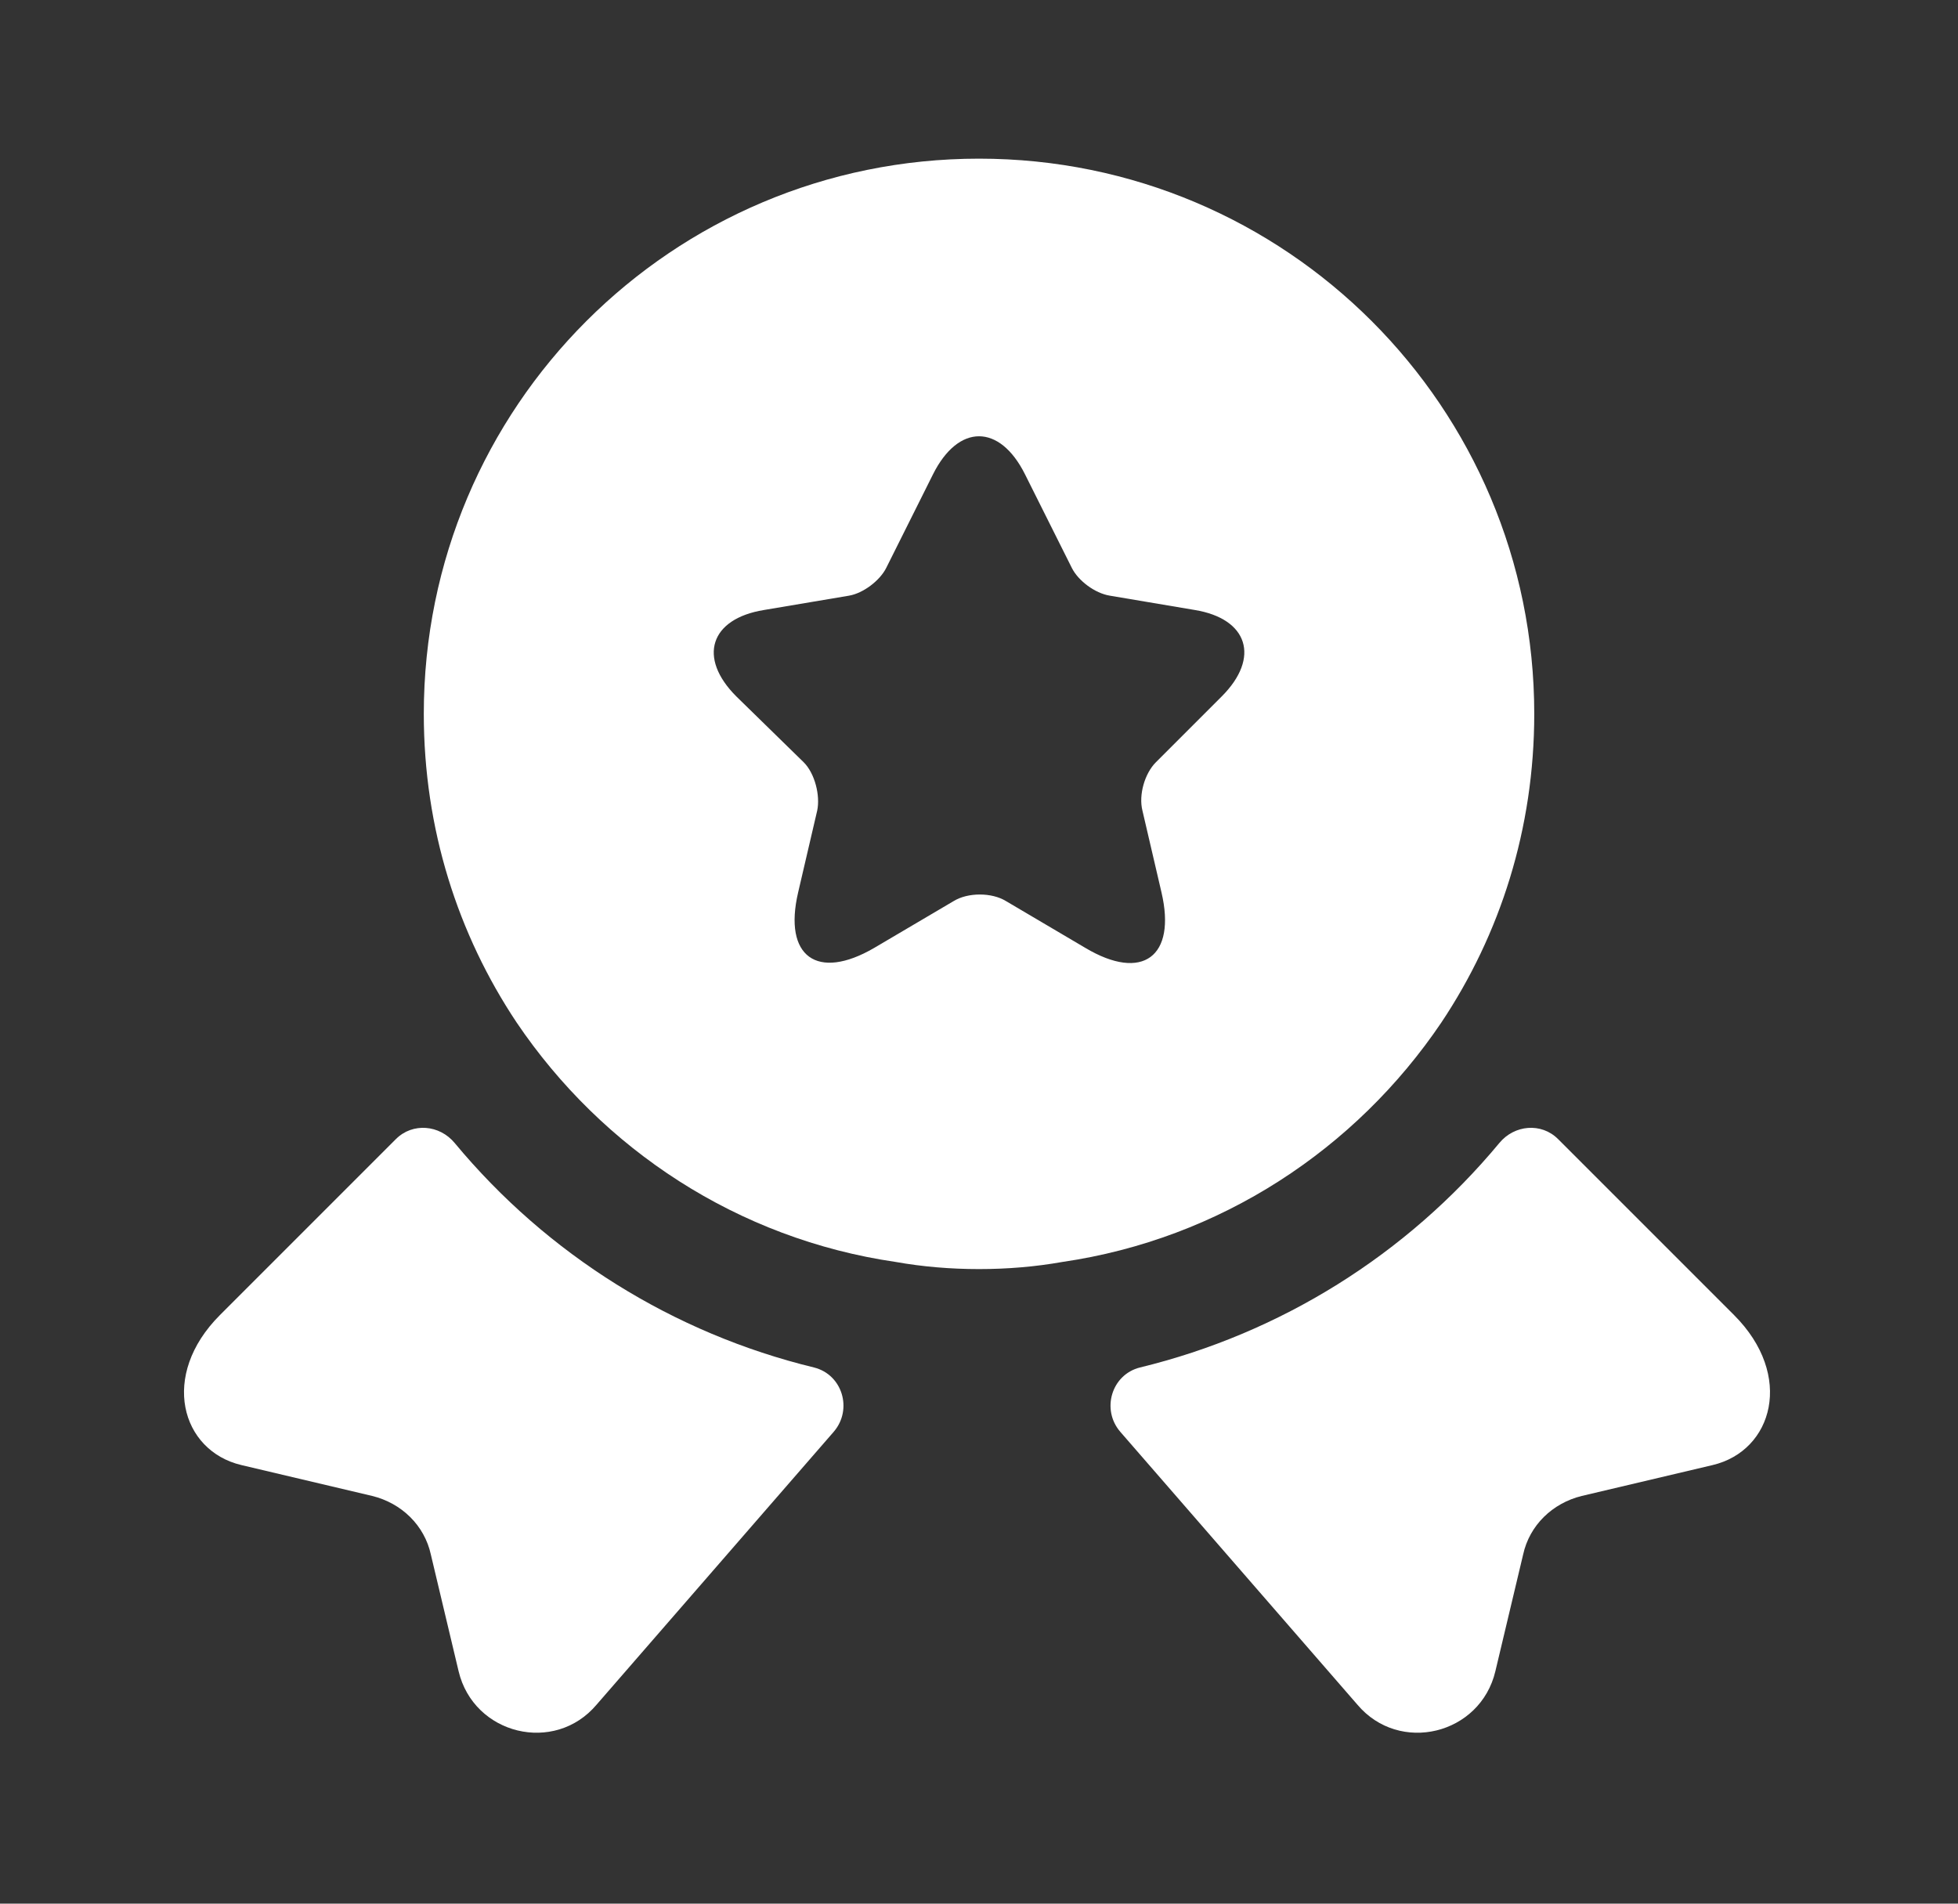
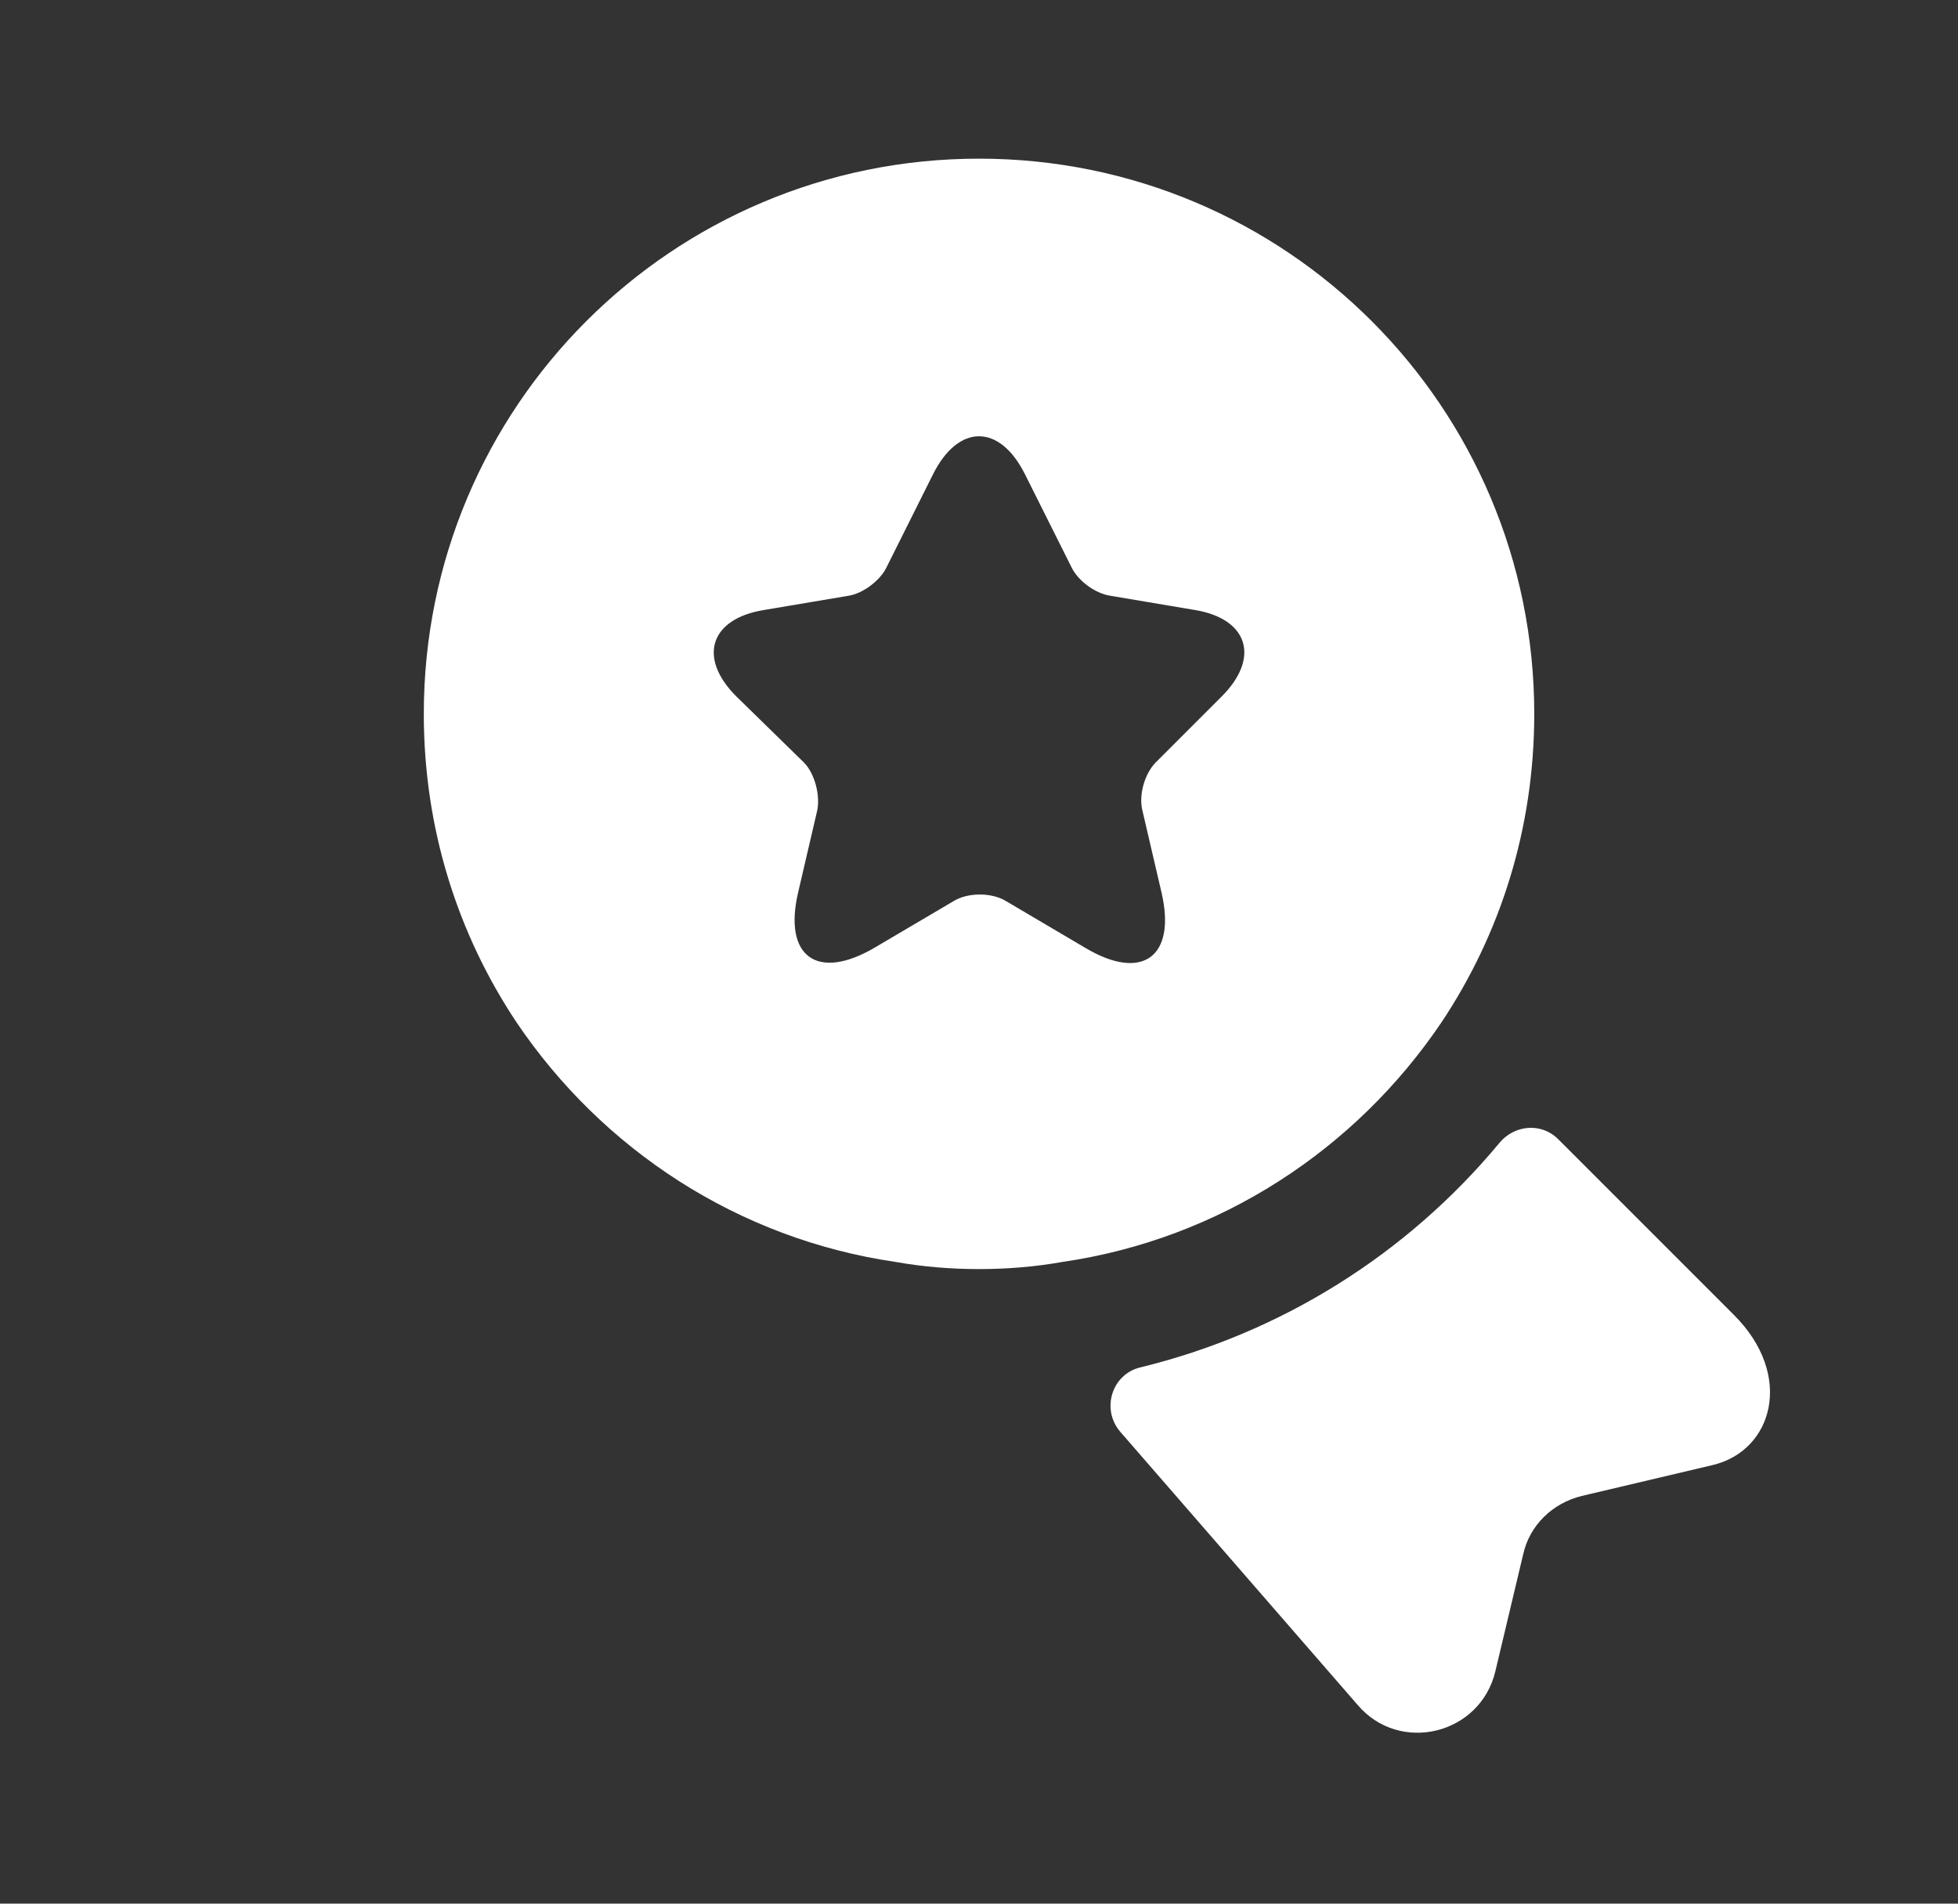
<svg xmlns="http://www.w3.org/2000/svg" width="36" height="35" viewBox="0 0 36 35" fill="none">
  <rect x="0" y="0" width="36" height="35" fill="#333333" stroke="none" />
-   <path d="M29.083 27.504C28.544 27.636 28.121 28.044 28.004 28.583L27.494 30.727C27.217 31.894 25.729 32.258 24.956 31.34L20.596 26.323C20.246 25.915 20.436 25.273 20.96 25.142C23.542 24.515 25.86 23.071 27.567 21.015C27.844 20.679 28.34 20.636 28.646 20.942L31.883 24.179C32.992 25.288 32.598 26.673 31.49 26.936L29.083 27.504Z" fill="white" />
-   <path d="M6.843 27.504C7.382 27.636 7.805 28.044 7.922 28.583L8.432 30.727C8.71 31.894 10.197 32.258 10.97 31.34L15.33 26.323C15.68 25.915 15.491 25.273 14.966 25.142C12.385 24.515 10.066 23.071 8.36 21.015C8.082 20.679 7.587 20.636 7.28 20.942L4.043 24.179C2.935 25.288 3.328 26.673 4.437 26.936L6.843 27.504Z" fill="white" />
+   <path d="M29.083 27.504C28.544 27.636 28.121 28.044 28.004 28.583L27.494 30.727C27.217 31.894 25.729 32.258 24.956 31.34L20.596 26.323C20.246 25.915 20.436 25.273 20.96 25.142C23.542 24.515 25.86 23.071 27.567 21.015C27.844 20.679 28.34 20.636 28.646 20.942L31.883 24.179C32.992 25.288 32.598 26.673 31.49 26.936L29.083 27.504" fill="white" />
  <path fill-rule="evenodd" clip-rule="evenodd" d="M7.792 13.125C7.792 15.24 8.419 17.179 9.498 18.798C11.073 21.131 13.567 22.779 16.469 23.202C16.965 23.29 17.475 23.333 18 23.333C18.525 23.333 19.036 23.29 19.532 23.202C22.434 22.779 24.927 21.131 26.502 18.798C27.582 17.179 28.209 15.24 28.209 13.125C28.209 7.481 23.644 2.917 18 2.917C12.357 2.917 7.792 7.481 7.792 13.125ZM21.252 14.015C21.048 14.219 20.932 14.613 21.005 14.904L21.355 16.406C21.632 17.588 21.005 18.054 19.954 17.427L18.496 16.567C18.234 16.406 17.796 16.406 17.534 16.567L16.075 17.427C15.025 18.04 14.398 17.588 14.675 16.406L15.025 14.904C15.084 14.627 14.982 14.219 14.777 14.015L13.538 12.804C12.823 12.09 13.057 11.375 14.048 11.215L15.609 10.952C15.871 10.908 16.177 10.675 16.294 10.442L17.154 8.721C17.621 7.788 18.38 7.788 18.846 8.721L19.707 10.442C19.823 10.675 20.13 10.908 20.407 10.952L21.967 11.215C22.944 11.375 23.177 12.09 22.463 12.804L21.252 14.015Z" fill="white" />
</svg>